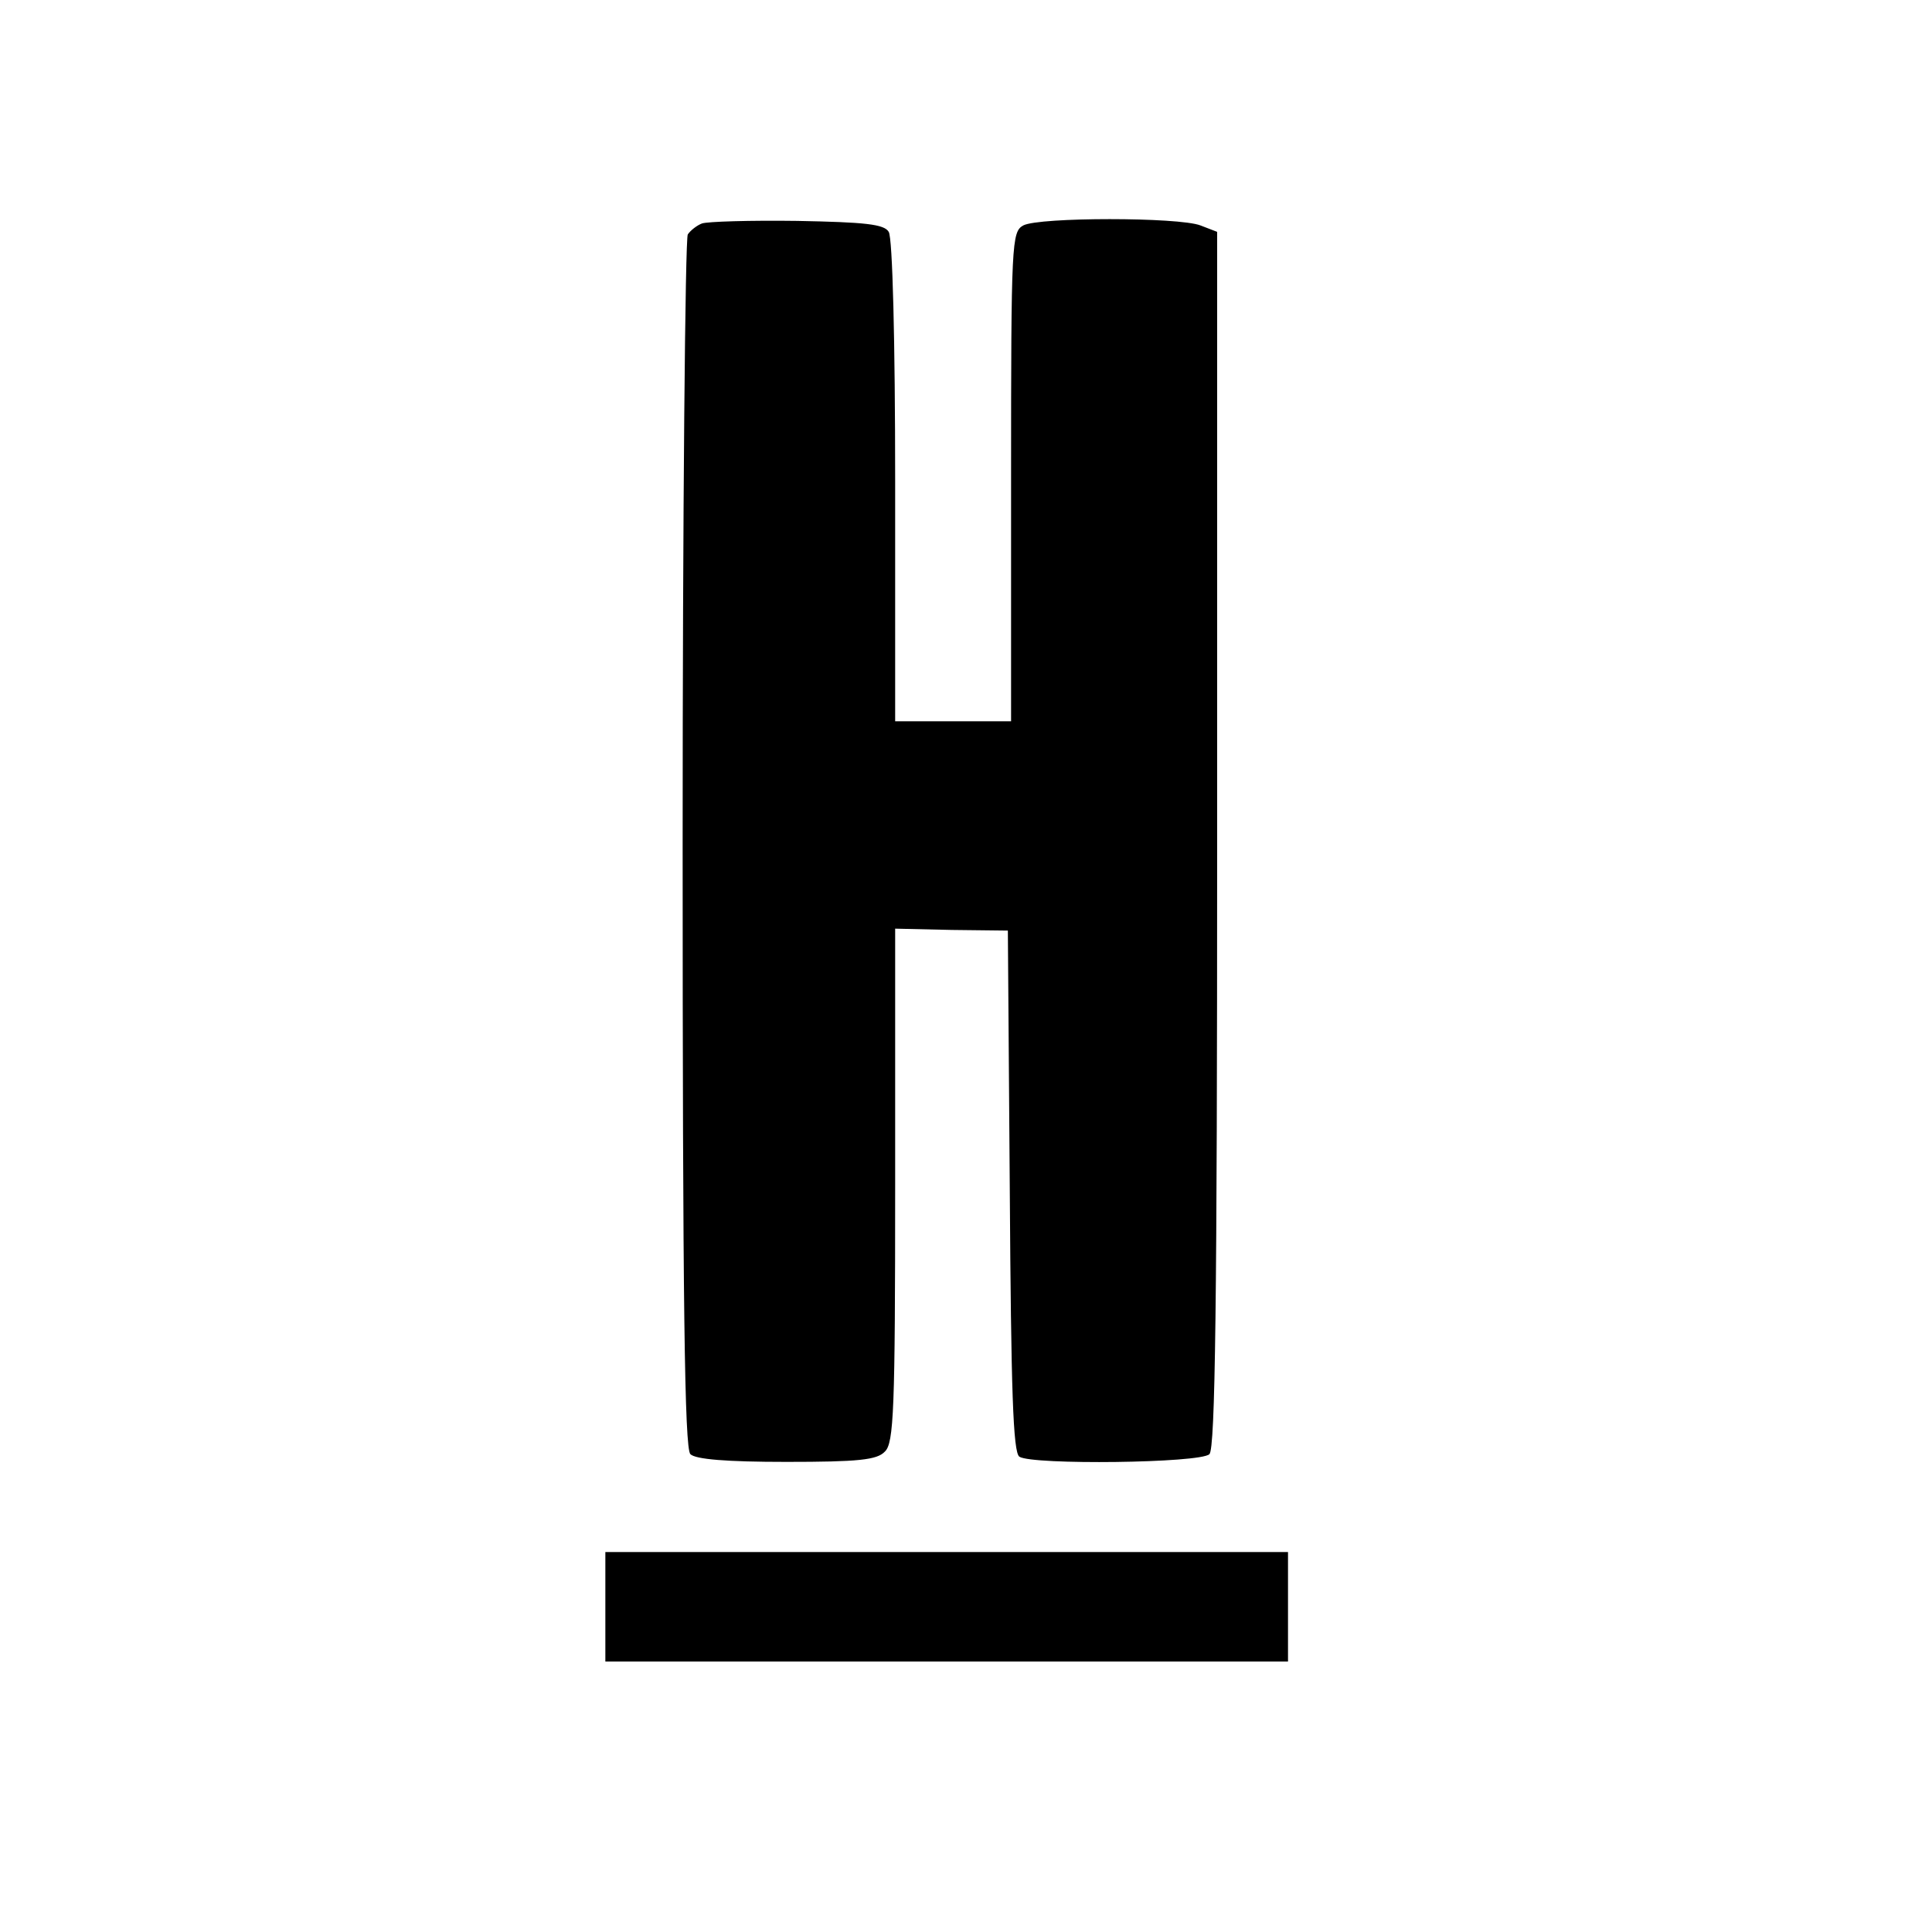
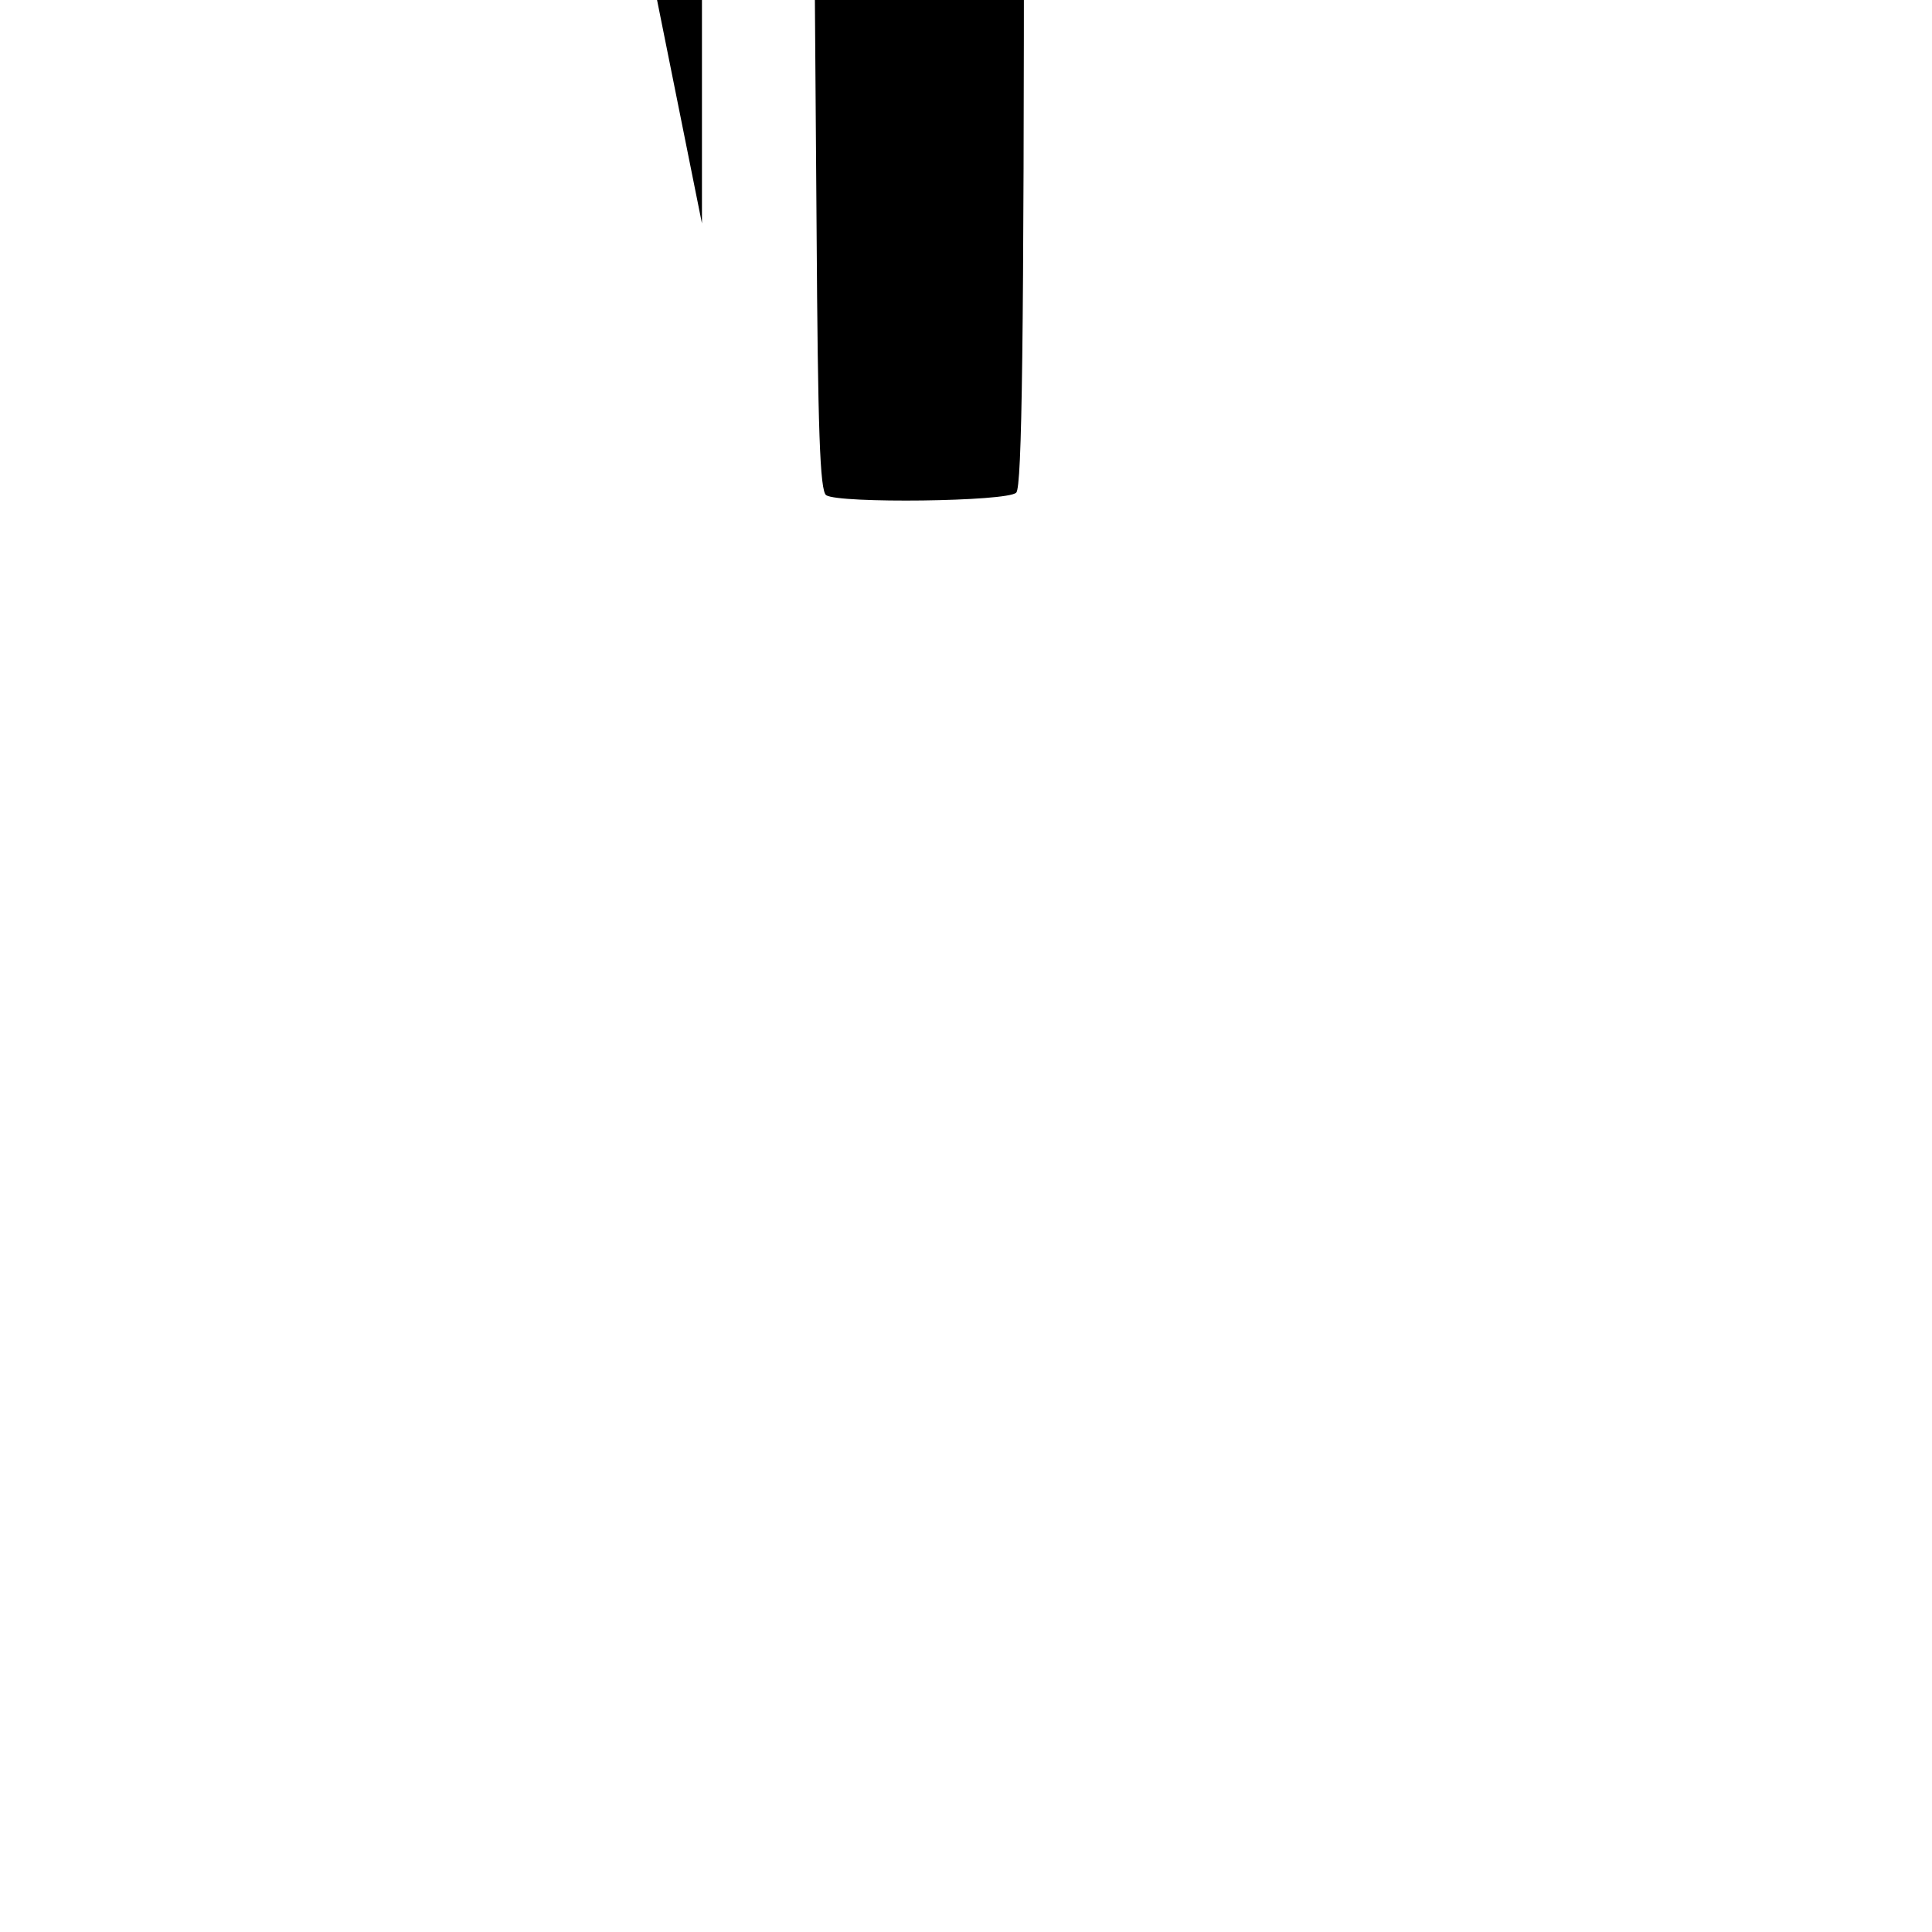
<svg xmlns="http://www.w3.org/2000/svg" version="1.0" width="300pt" height="300pt" viewBox="0 0 300 300" preserveAspectRatio="xMidYMid meet">
  <g transform="translate(0,300) scale(0.1,-0.1)" fill="#000000" stroke="none">
-     <path d="M1090 2653 c-8 -3 -18 -11 -22 -17 -4 -6 -8 -432 -8 -947 0 -714 3 -938 12 -947 8 -8 56 -12 149 -12 112 0 141 3 153 16 14 13 16 65 16 414 l0 398 88 -2 87 -1 3 -404 c2 -309 5 -407 15 -413 20 -13 281 -10 295 4 9 9 12 235 12 955 l0 943 -26 10 c-34 13 -250 13 -275 0 -18 -10 -19 -25 -19 -390 l0 -380 -90 0 -90 0 0 373 c0 216 -4 378 -10 387 -7 12 -37 15 -142 17 -73 1 -140 -1 -148 -4z" />
-     <path d="M940 505 l0 -85 530 0 530 0 0 85 0 85 -530 0 -530 0 0 -85z" />
+     <path d="M1090 2653 l0 398 88 -2 87 -1 3 -404 c2 -309 5 -407 15 -413 20 -13 281 -10 295 4 9 9 12 235 12 955 l0 943 -26 10 c-34 13 -250 13 -275 0 -18 -10 -19 -25 -19 -390 l0 -380 -90 0 -90 0 0 373 c0 216 -4 378 -10 387 -7 12 -37 15 -142 17 -73 1 -140 -1 -148 -4z" />
  </g>
</svg>